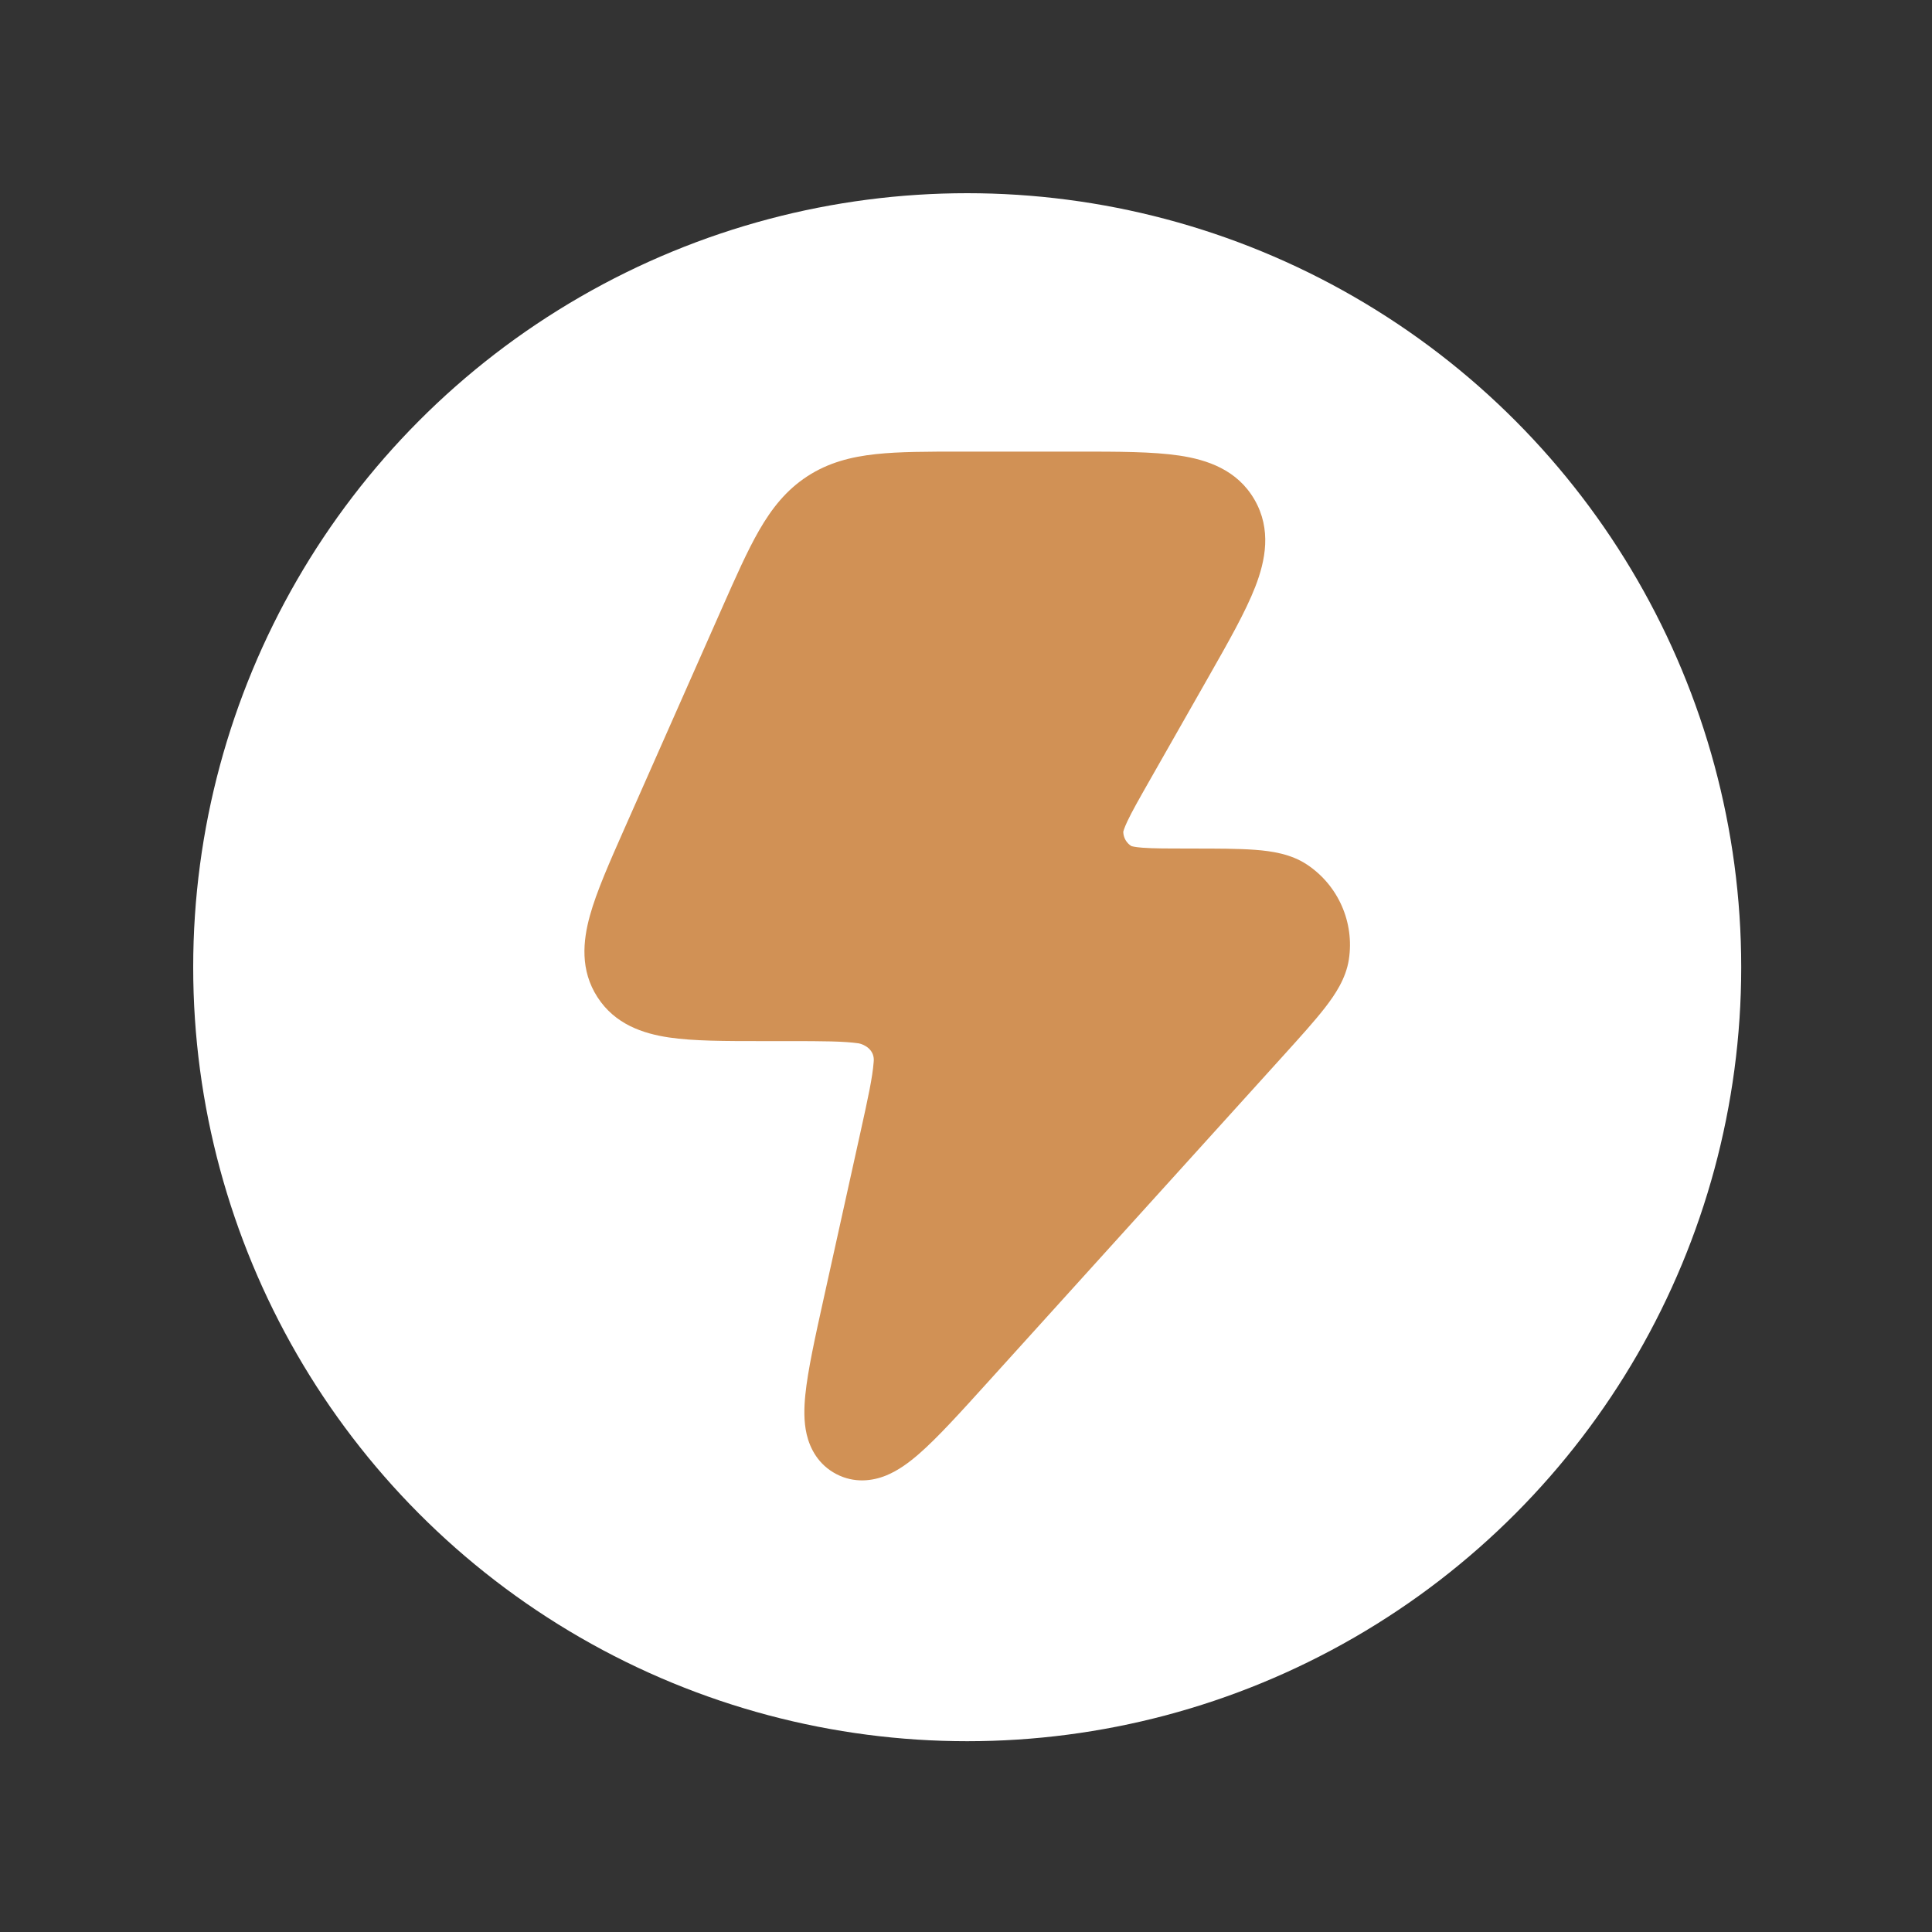
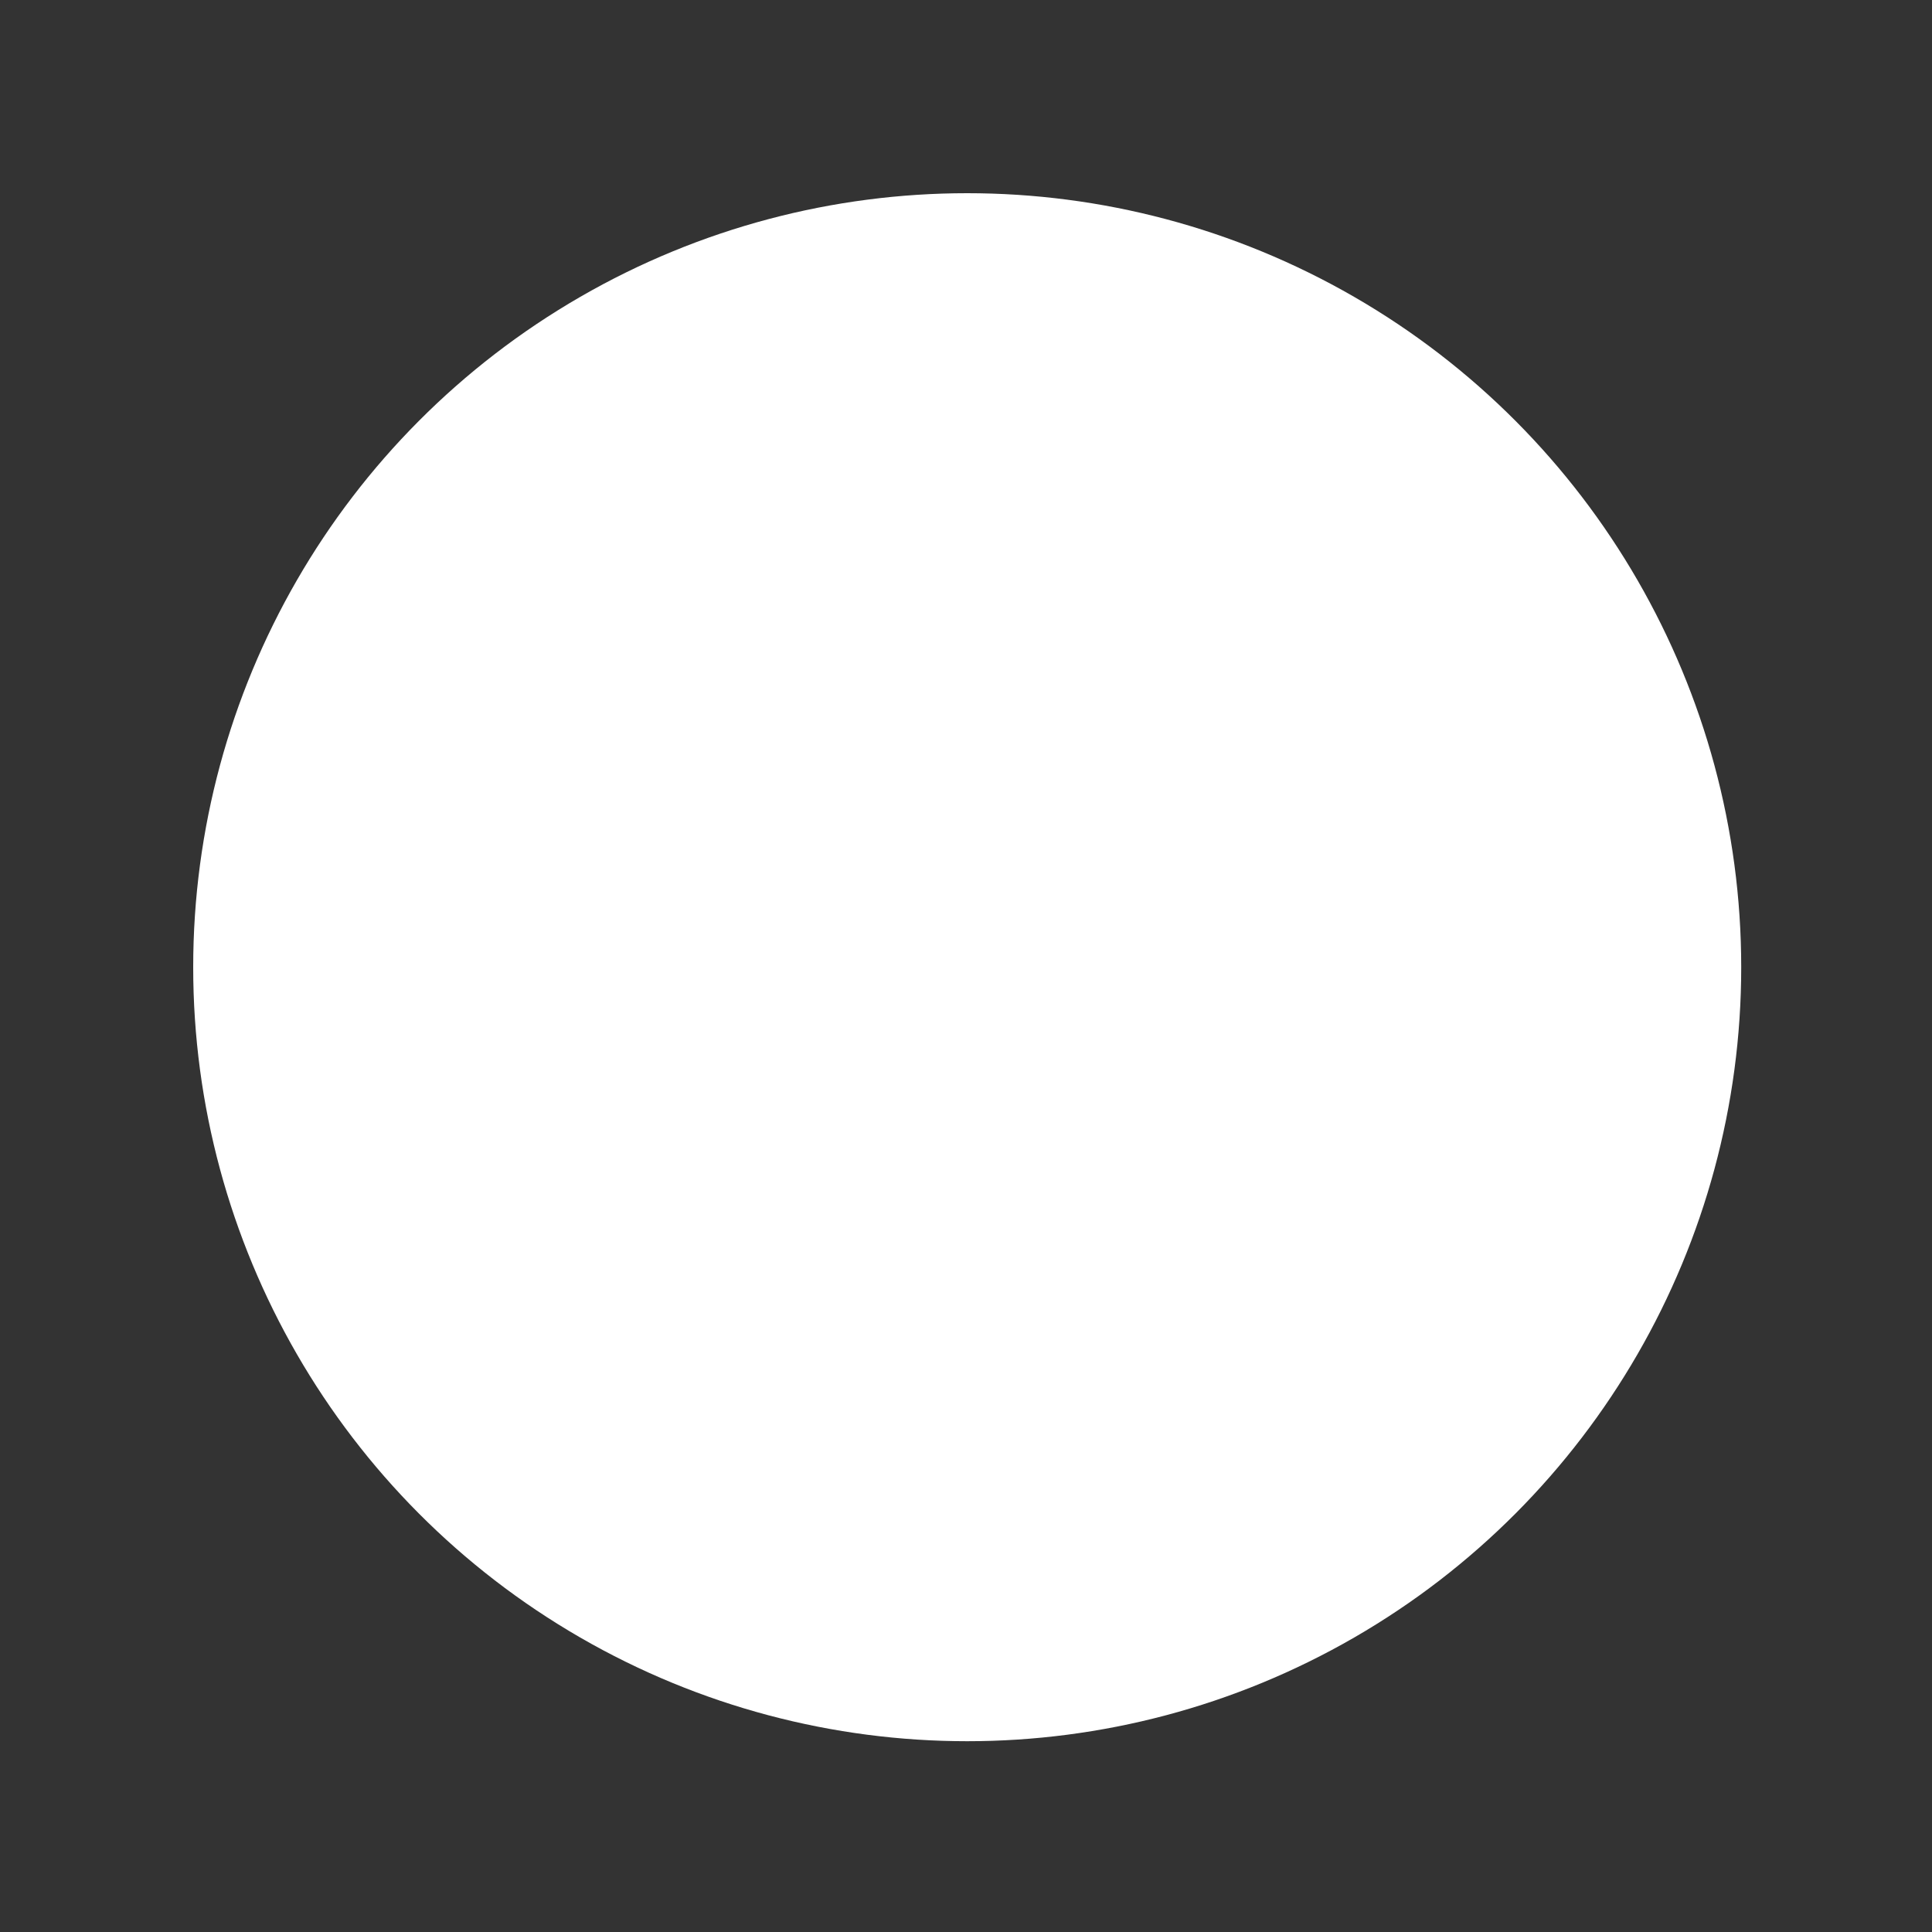
<svg xmlns="http://www.w3.org/2000/svg" width="800" height="800" viewBox="0 0 800 800" fill="none">
  <rect x="0" y="0" width="800" height="800" fill="#333333" stroke="none" />
  <circle cx="400.5" cy="400.5" r="320.5" fill="white" />
-   <path d="M488.328 188.642C499.802 190.353 512.294 194.493 519.455 206.888C526.598 219.253 523.987 232.138 519.788 242.956C515.748 253.366 508.583 265.959 500.239 280.625L476.169 322.938C471.617 330.94 468.685 336.116 466.818 340.084C465.417 343.061 465.16 344.281 465.119 344.483C465.19 346.909 466.472 349.1 468.469 350.335C468.684 350.404 469.867 350.769 473.039 351.017C477.384 351.356 483.975 351.368 493.153 351.368H493.153C503.84 351.368 512.805 351.368 519.797 351.903C526.559 352.42 534.521 353.569 541.196 358.002C554.158 366.611 560.898 381.975 558.533 397.32C557.316 405.213 552.833 411.871 548.667 417.244C544.361 422.796 538.334 429.456 531.143 437.402L531.142 437.403L408.896 572.479C397.682 584.872 388.242 595.304 380.562 601.995C376.657 605.398 372.043 608.895 366.895 610.981C361.225 613.28 353.744 614.258 346.313 610.388C338.898 606.527 335.414 599.861 334.028 593.936C332.766 588.541 332.949 582.763 333.466 577.599C334.482 567.445 337.526 553.688 341.145 537.332L356.41 468.328C359.438 454.64 361.286 446.102 361.759 439.852C362.408 434.7 357.91 432.49 355.581 432.029C349.426 431.14 340.749 431.099 326.782 431.099L315.5 431.099C300.352 431.101 287.166 431.102 276.976 429.585C266.196 427.98 254.656 424.126 247.409 412.924C240.179 401.749 241.36 389.65 244.266 379.146C247.02 369.194 252.371 357.103 258.529 343.187L298.98 251.762C304.676 238.886 309.466 228.059 314.352 219.582C319.53 210.597 325.512 202.958 334.251 197.253C342.997 191.543 352.394 189.148 362.693 188.042C372.399 186.999 384.204 187 398.224 187L446.053 187C462.857 186.999 477.309 186.998 488.328 188.642Z" fill="#D19155" />
</svg>